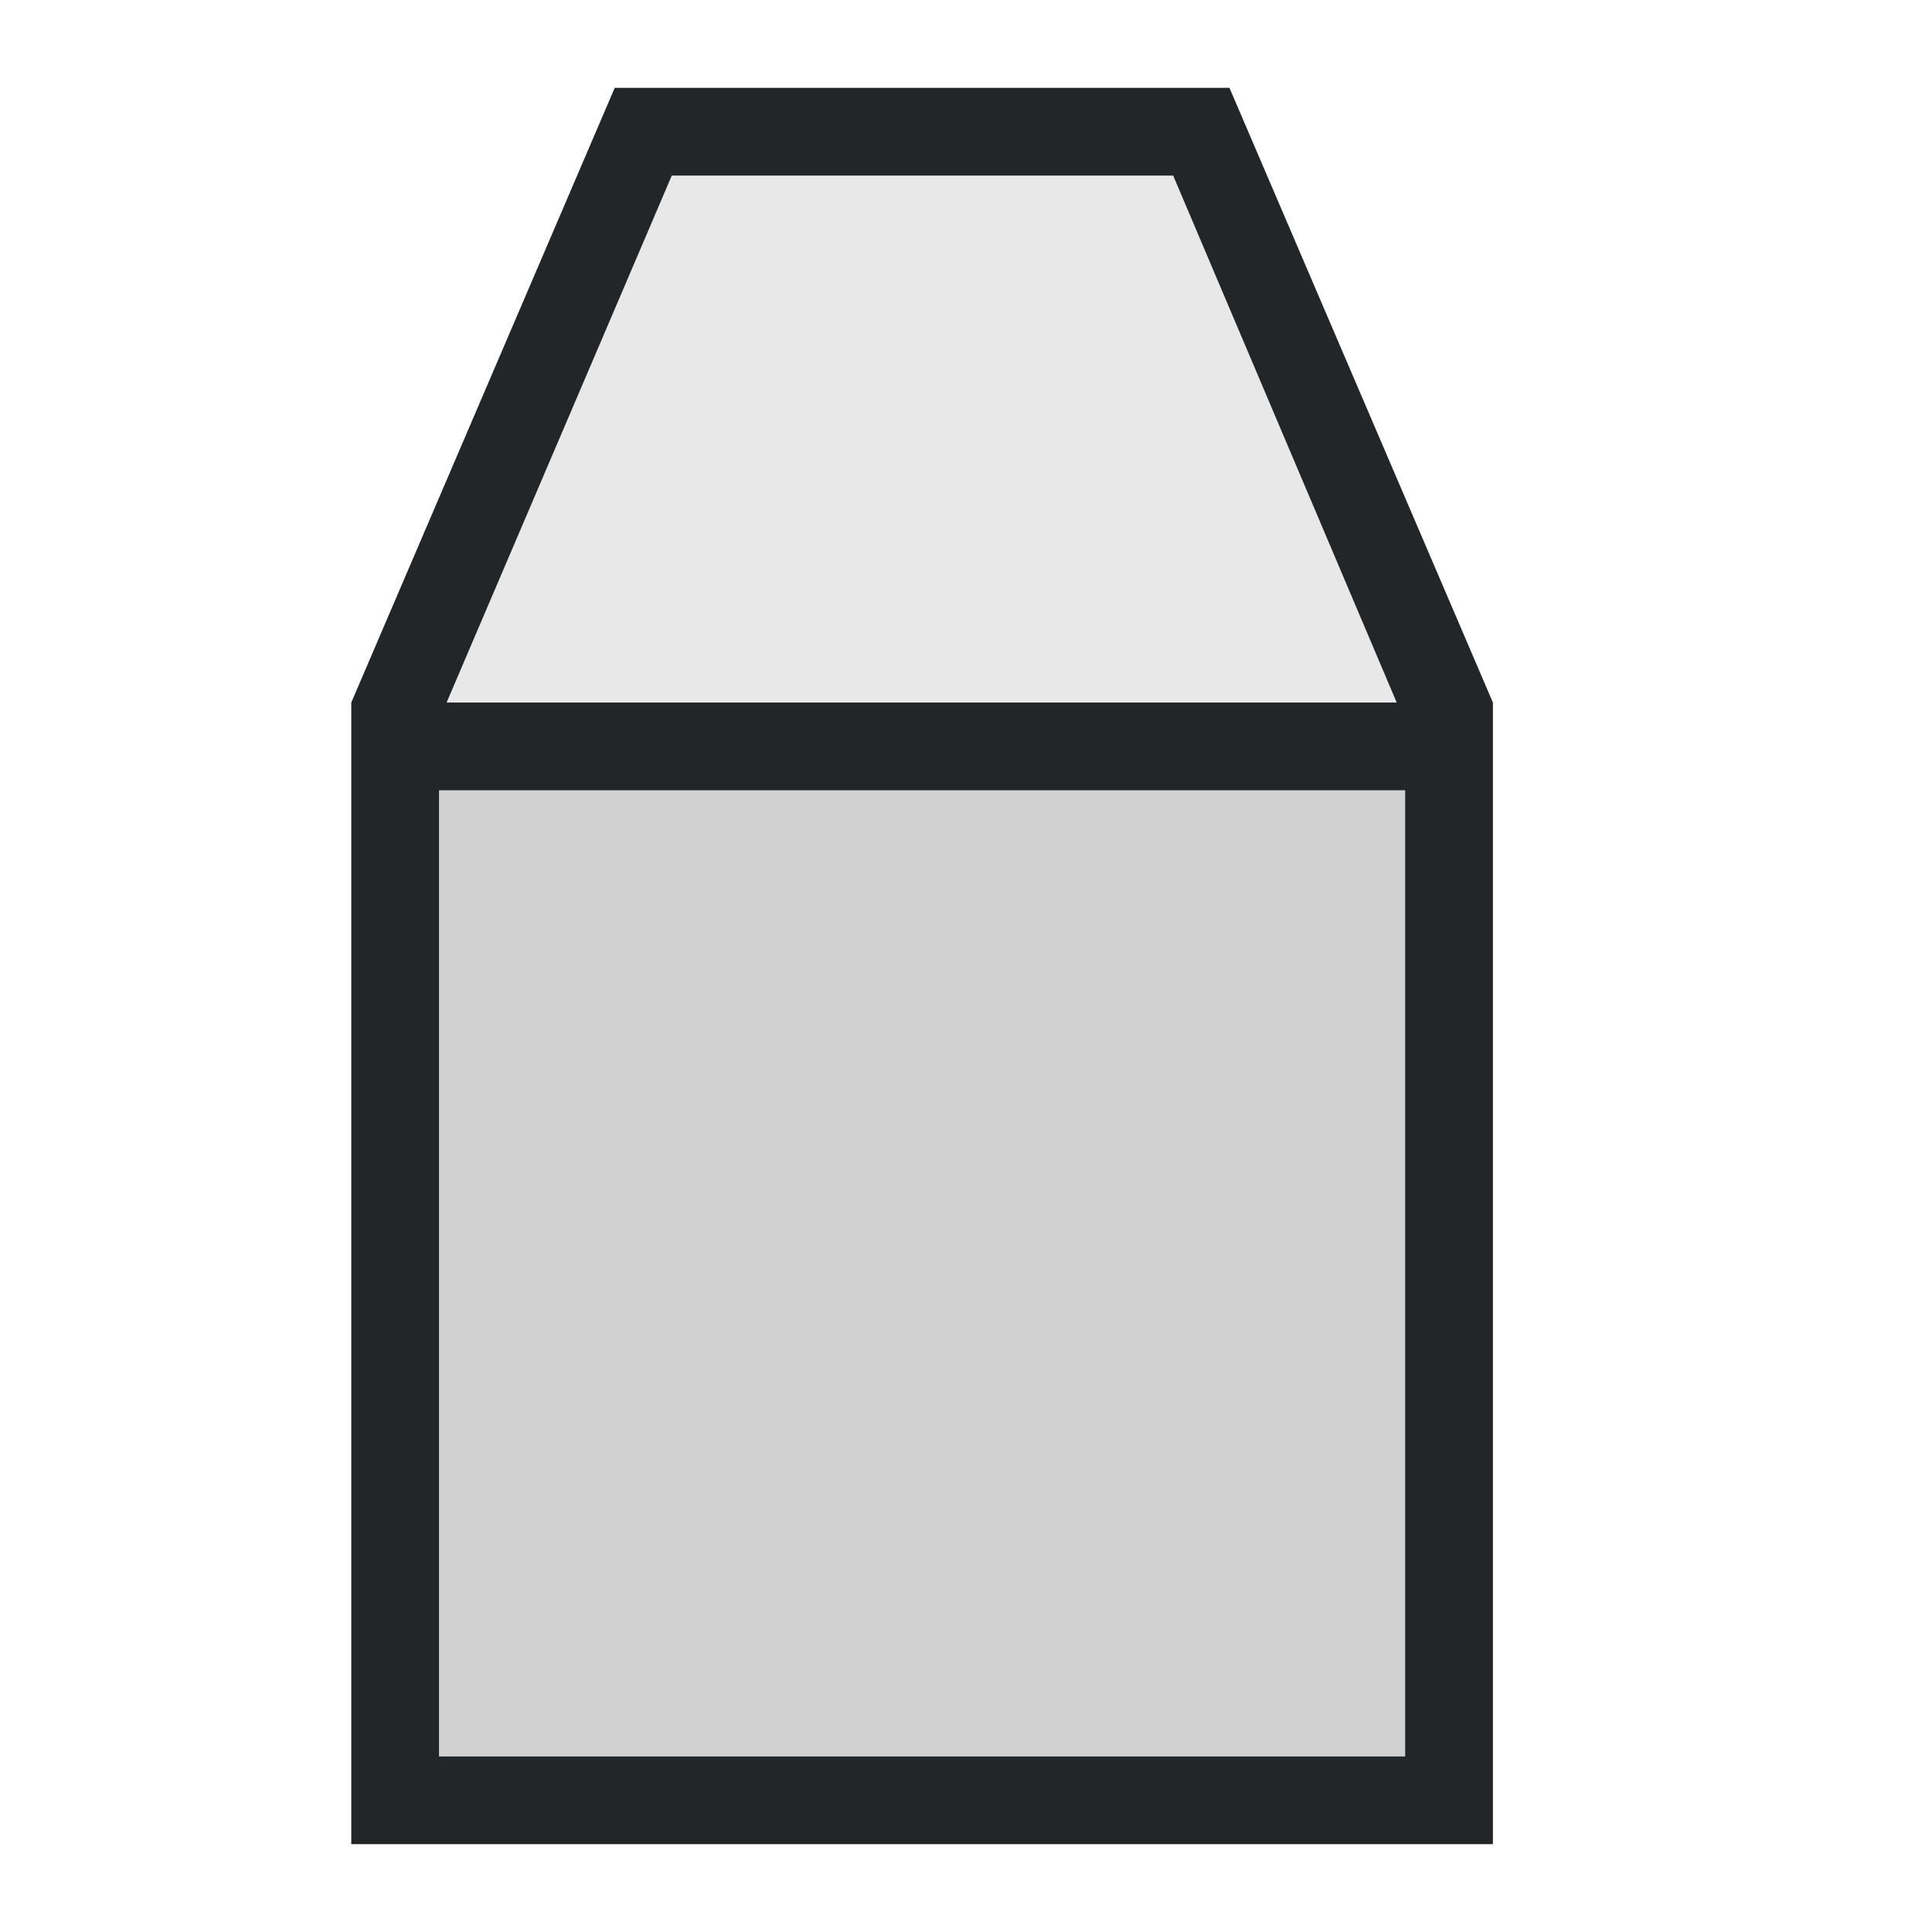
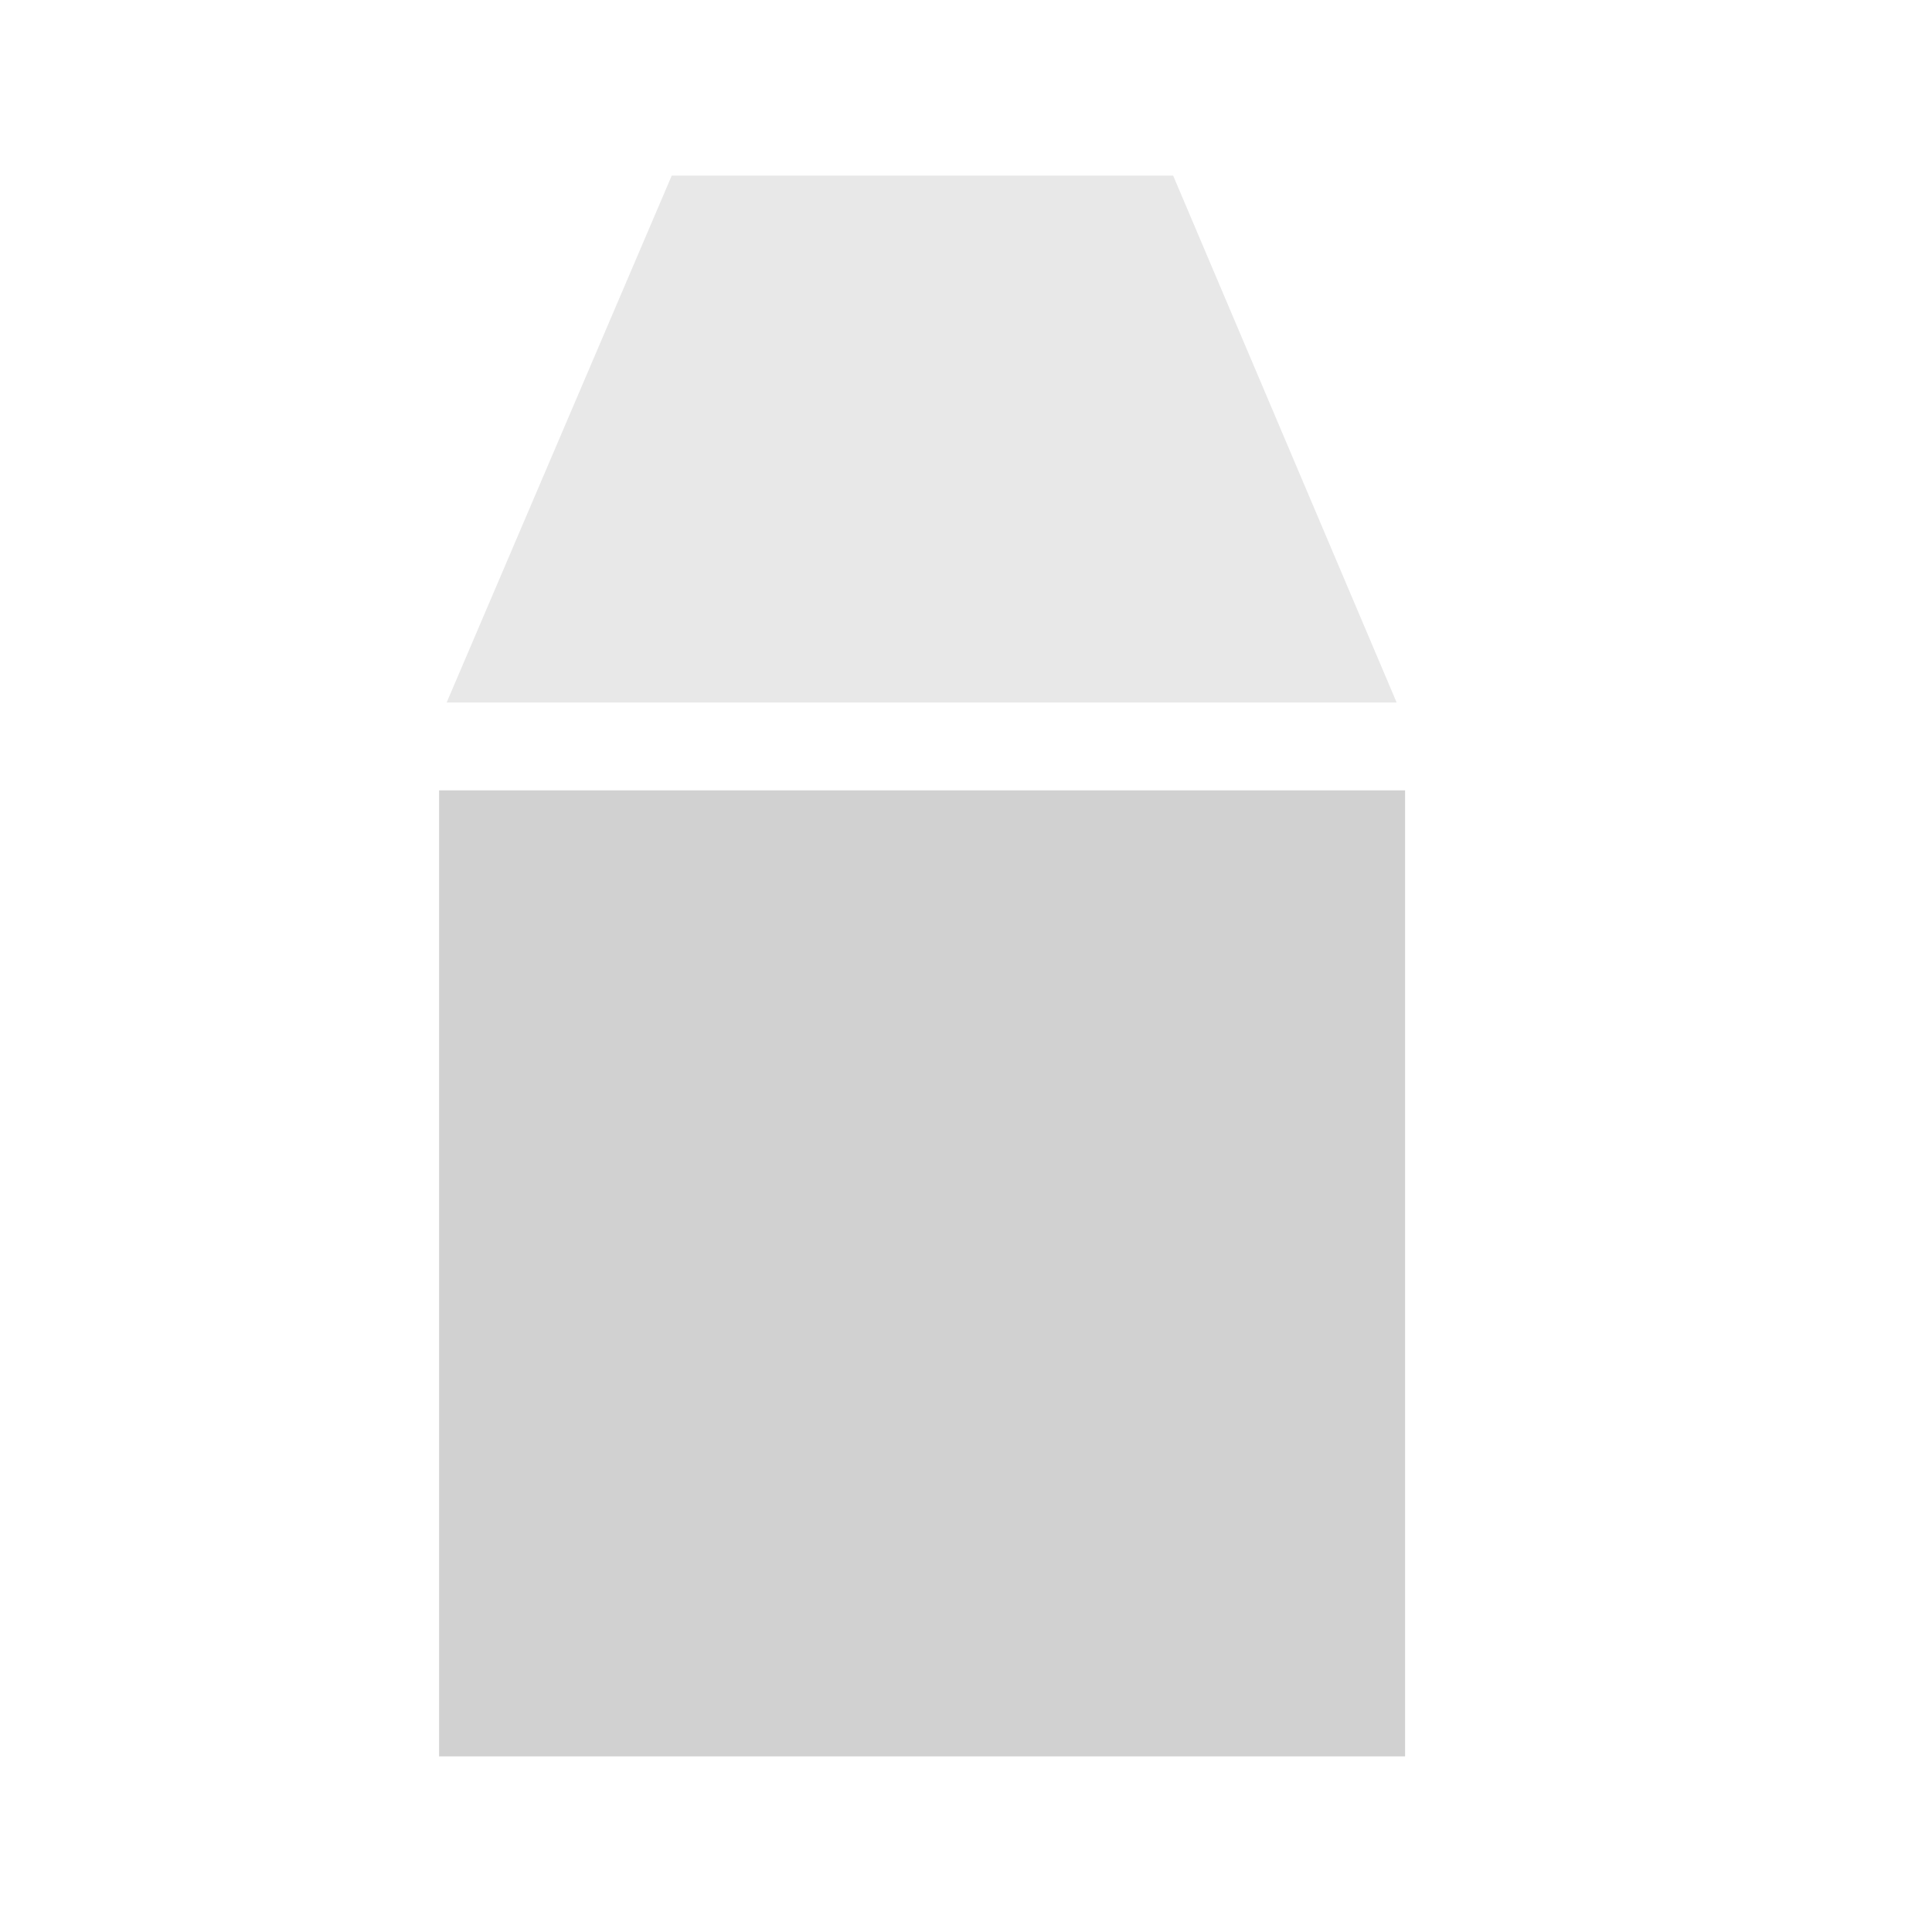
<svg xmlns="http://www.w3.org/2000/svg" height="22" viewBox="0 0 22 22" width="22">
-   <path d="m7 1-3 7v13h13v-13l-3-7zm.65 1h5.709l2.545 6h-10.818zm-2.65 7h11v11h-11z" fill="#232629" fill-rule="evenodd" />
  <g fill="#b3b3b3">
    <path d="m16 20v-11h-11v11z" opacity=".6" />
    <path d="m5.086 8 2.563-6h5.71l2.545 6z" fill-rule="evenodd" opacity=".3" />
  </g>
</svg>